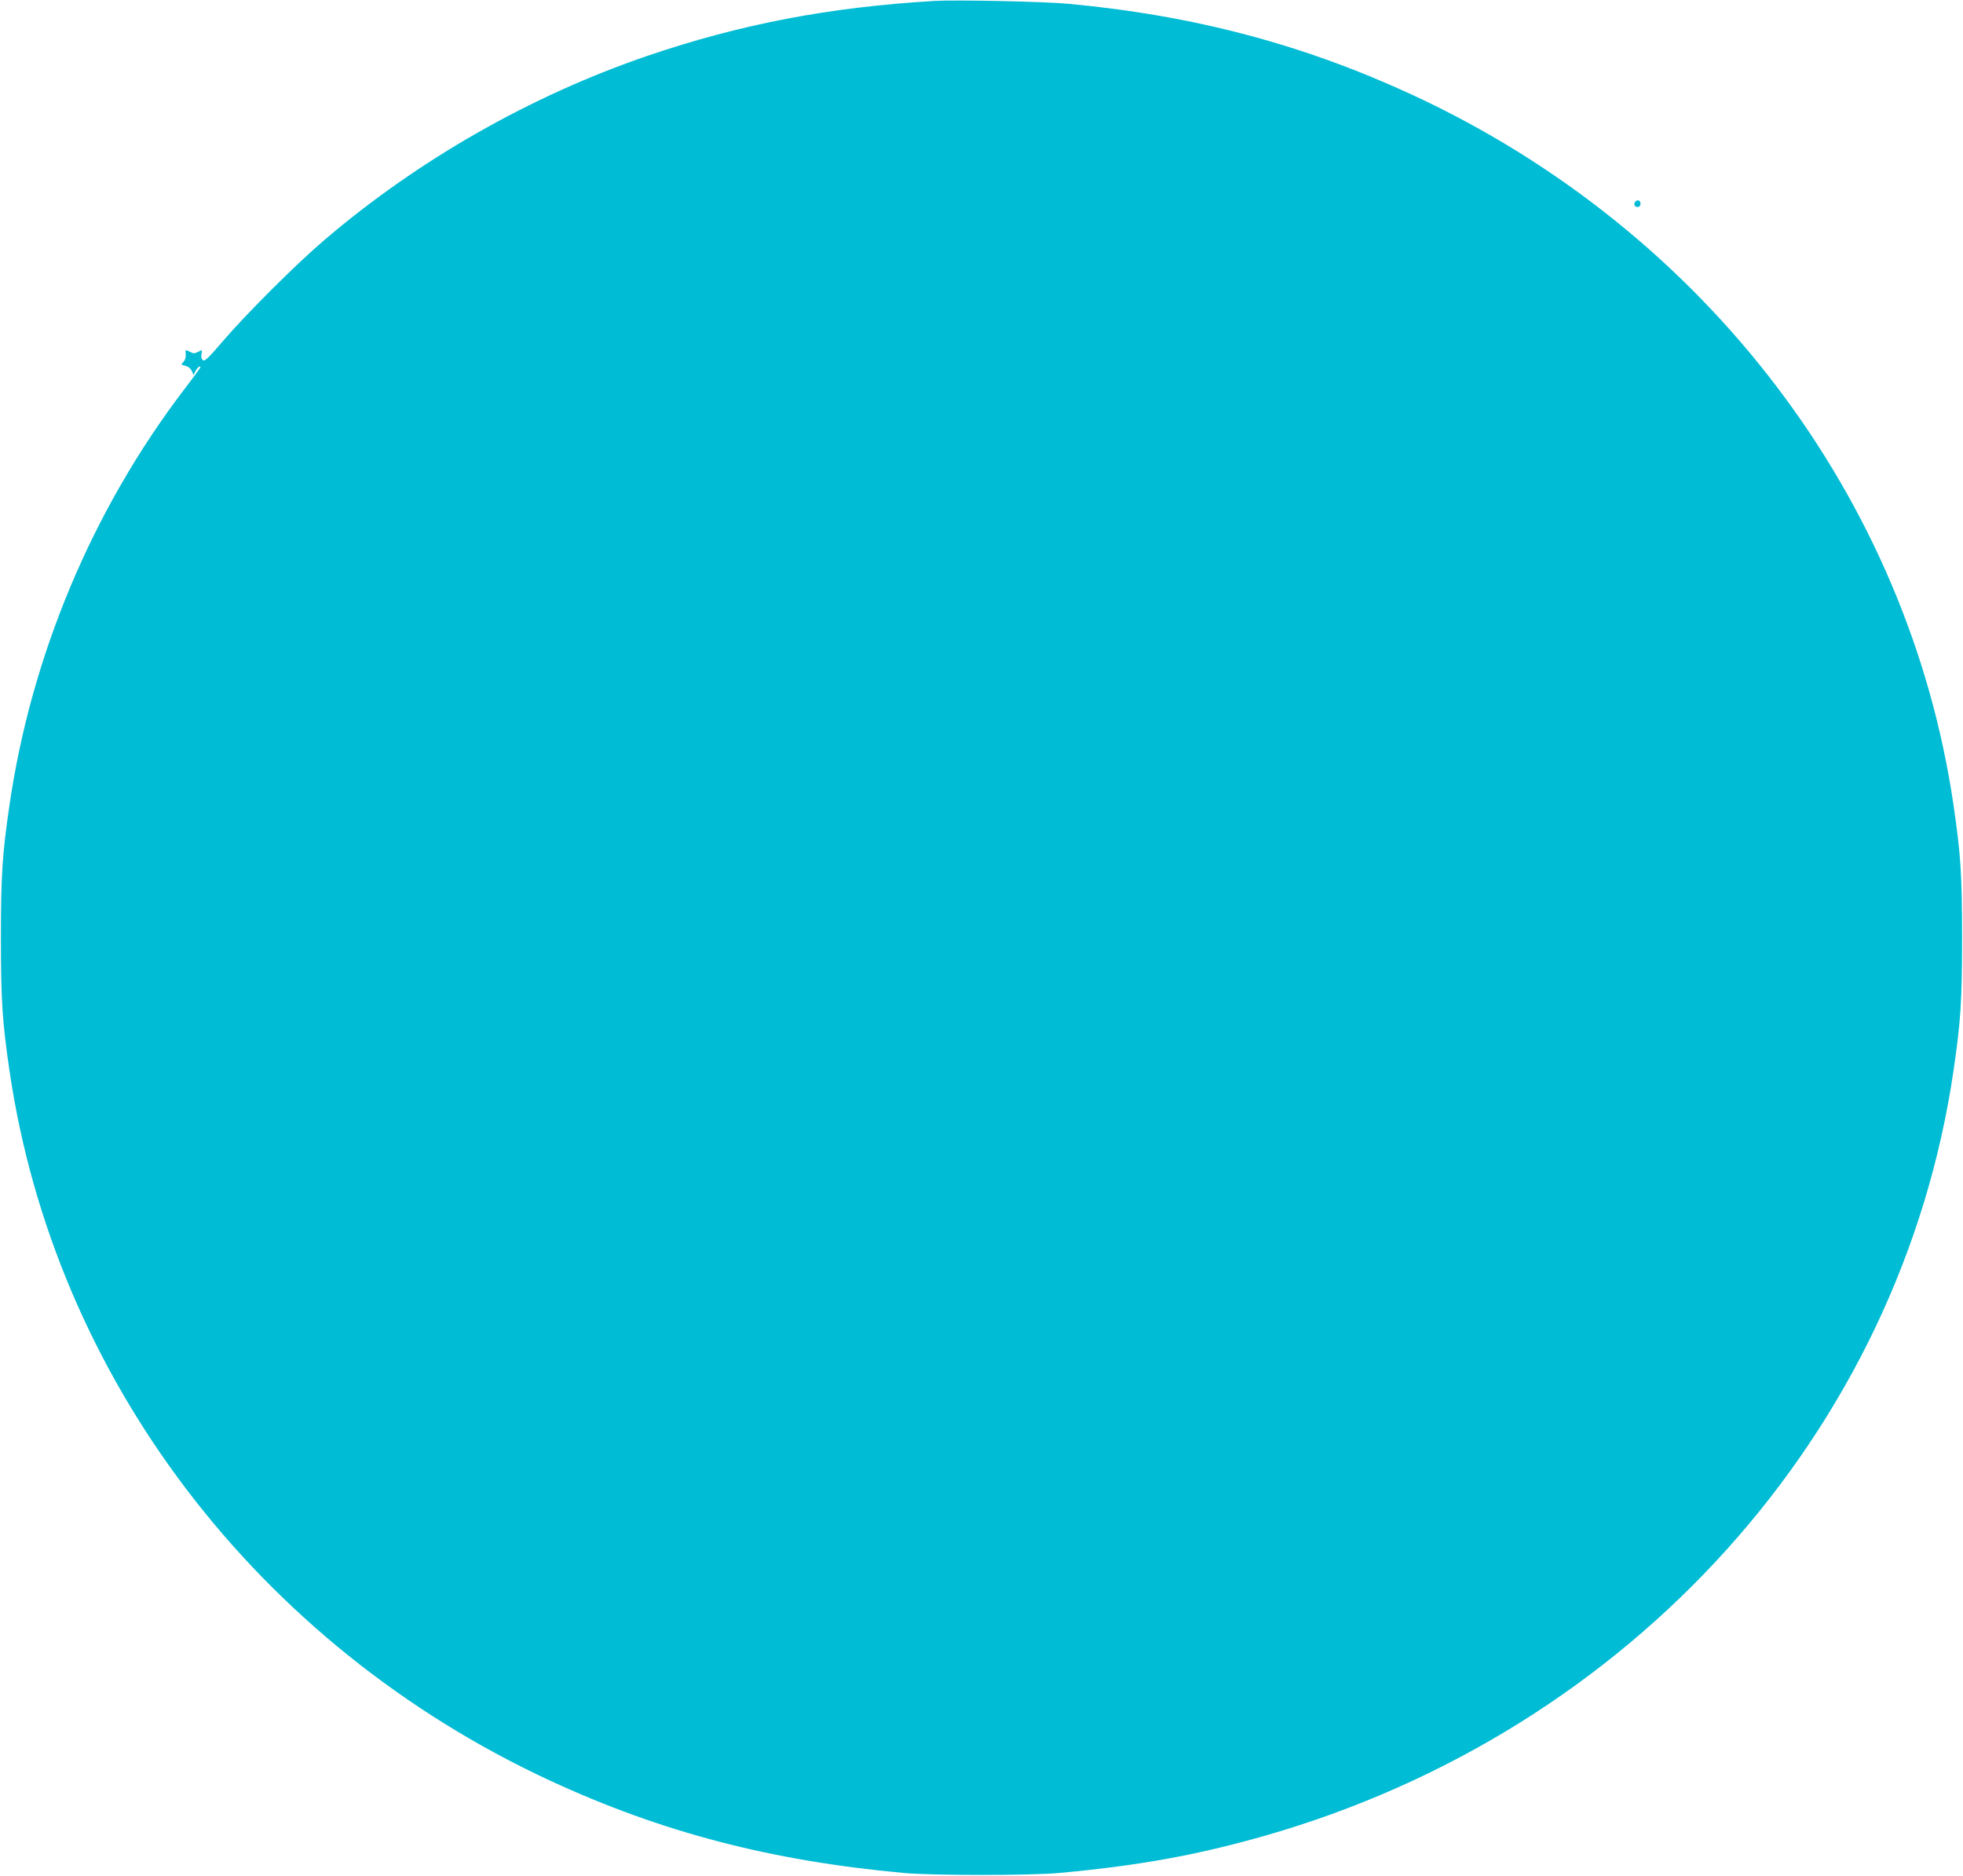
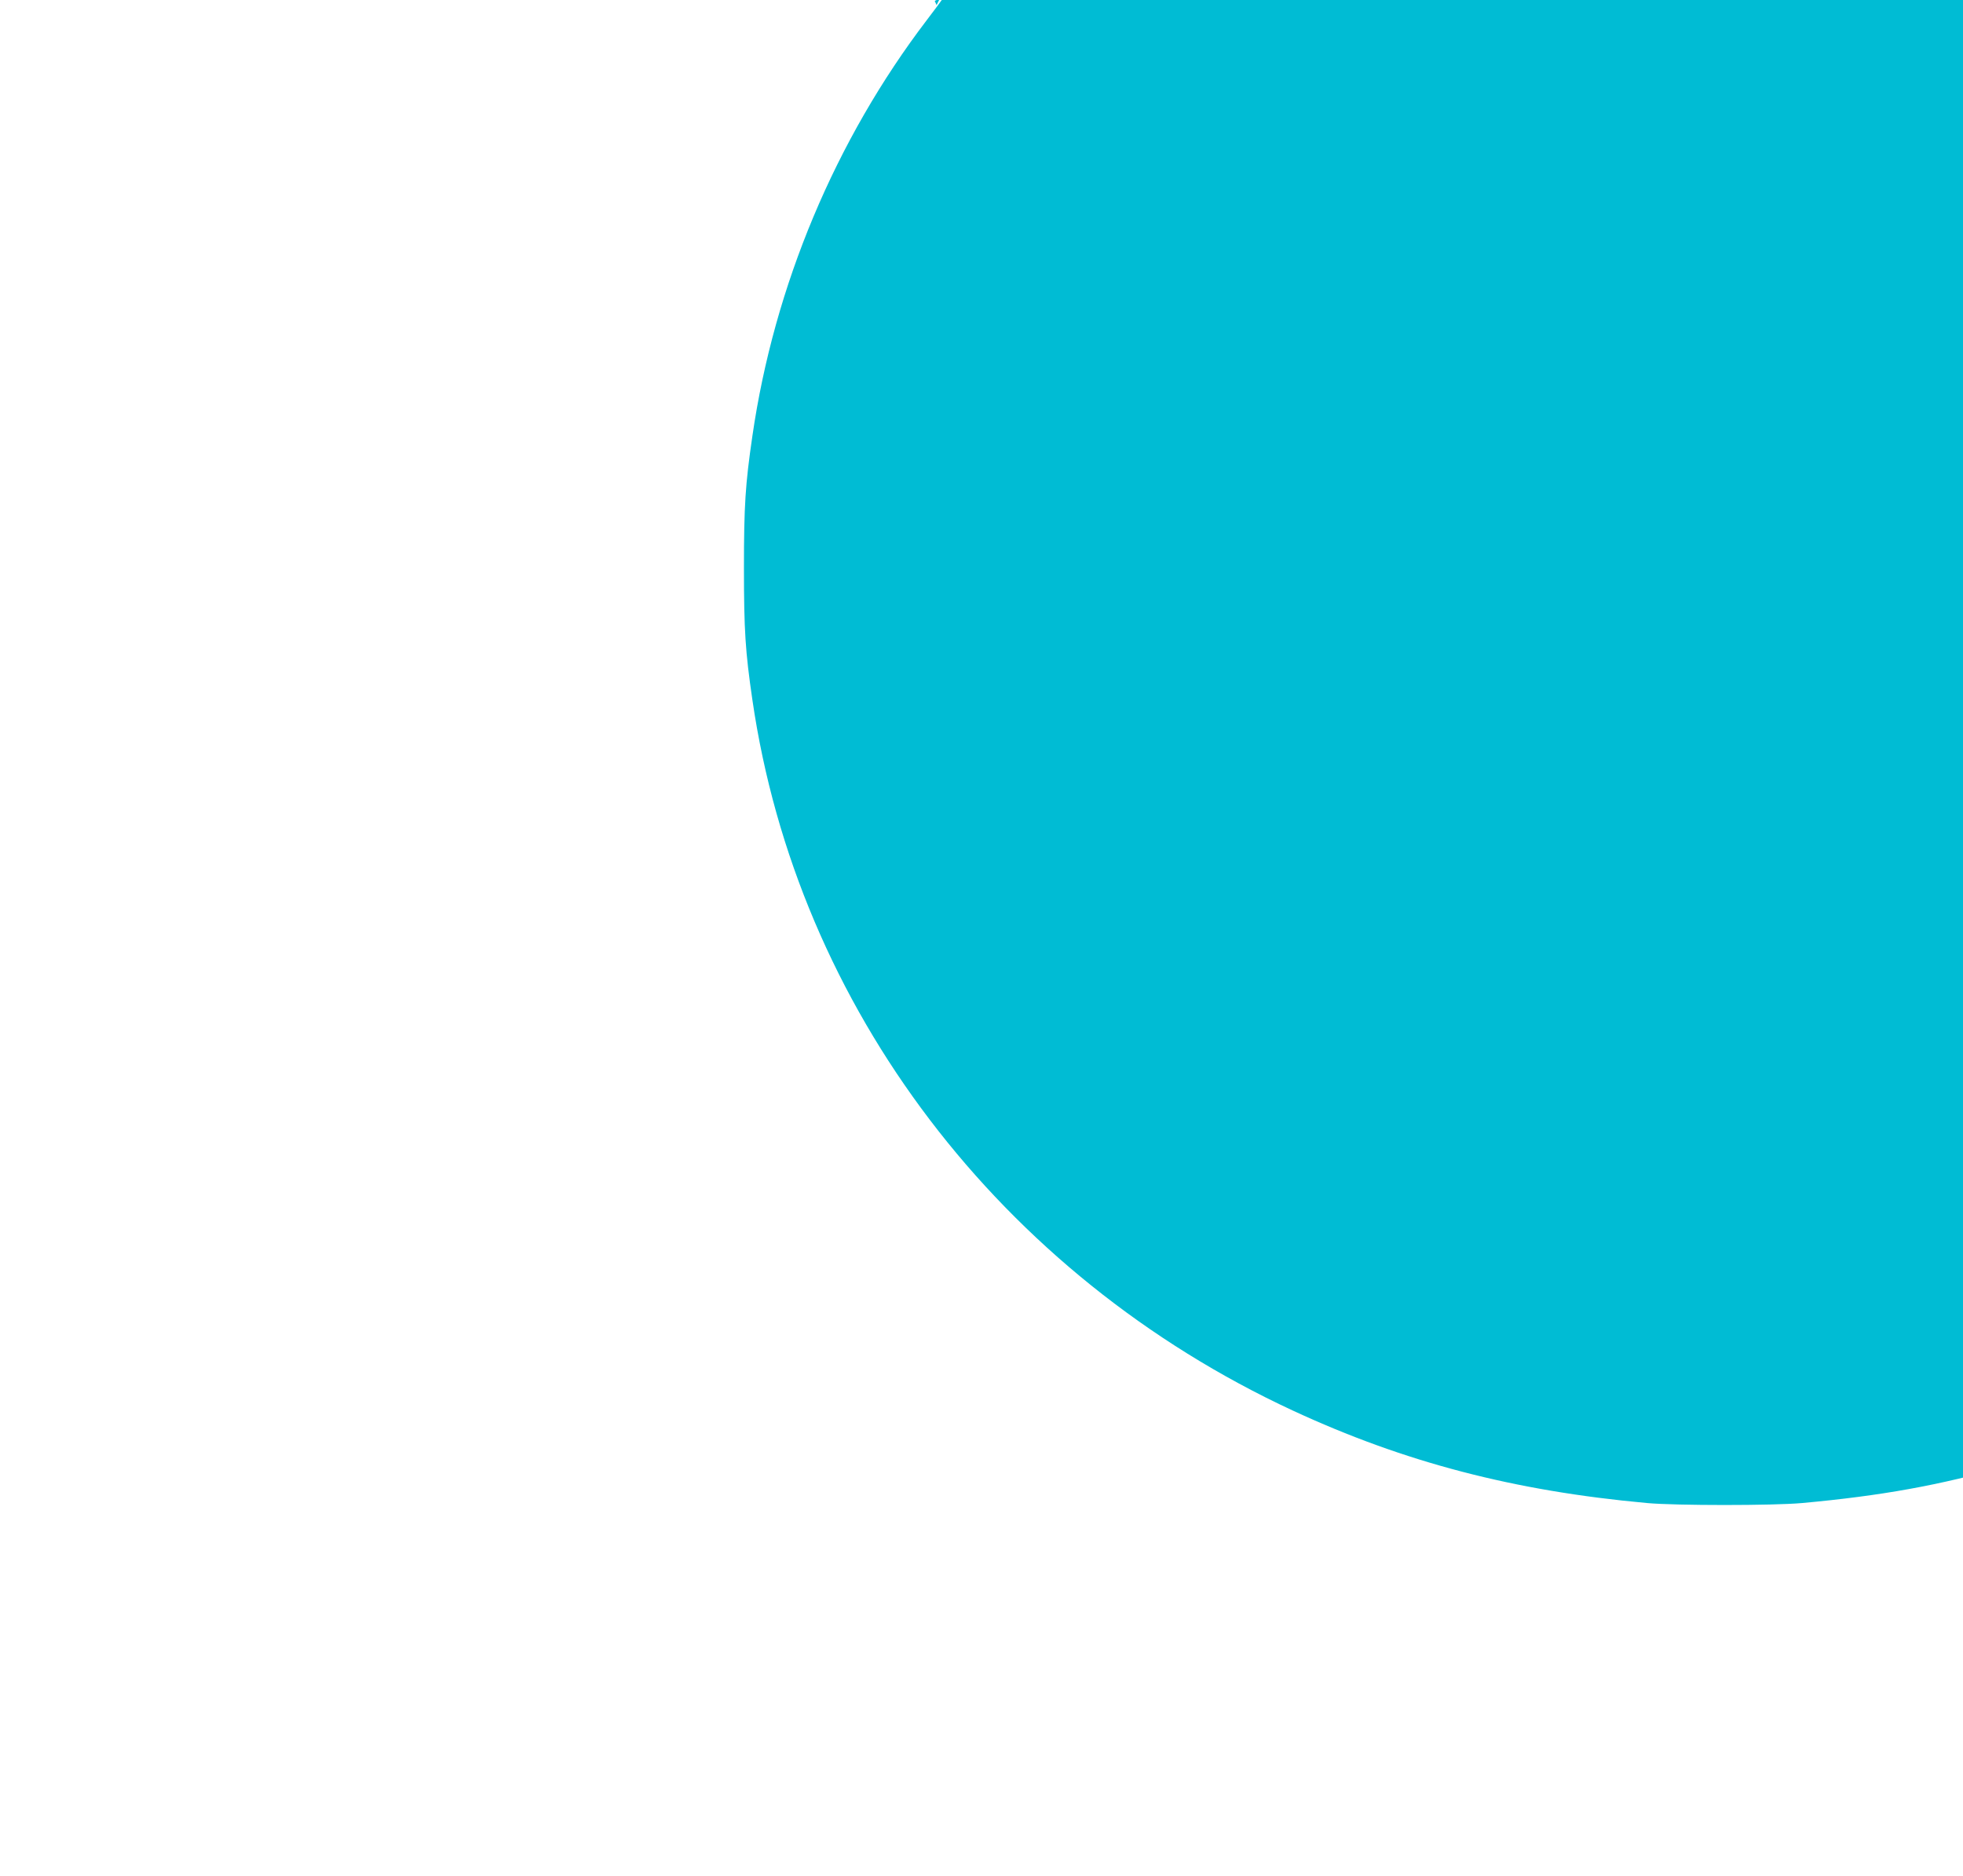
<svg xmlns="http://www.w3.org/2000/svg" version="1.0" width="1280pt" height="1223pt" viewBox="0 0 1280 1223" preserveAspectRatio="xMidYMid meet">
  <g transform="translate(0,1223) scale(0.1,-0.1)" fill="#00bcd4" stroke="none">
-     <path d="M6095 12224 c-690 -41 -1264 -151 -1873 -358 -760 -260 -1492 -676 -2107 -1201 -183 -156 -511 -483 -664 -662 -94 -110 -117 -131 -128 -121 -10 8 -13 22 -9 40 5 28 5 28 -22 14 -24 -12 -31 -12 -55 1 -29 14 -29 14 -26 -15 2 -19 -3 -38 -14 -50 -18 -20 -18 -20 11 -27 18 -4 34 -16 42 -33 l12 -27 14 28 c8 15 20 27 26 27 12 0 12 0 -103 -152 -597 -783 -996 -1733 -1138 -2713 -46 -315 -55 -453 -55 -860 0 -407 9 -545 55 -860 292 -2006 1616 -3748 3524 -4634 727 -337 1442 -524 2310 -603 185 -17 825 -17 1010 0 516 47 898 116 1340 242 2395 684 4151 2636 4494 4995 46 315 55 453 55 860 0 407 -9 545 -55 860 -292 2006 -1616 3748 -3524 4634 -710 329 -1423 519 -2245 596 -155 15 -735 27 -875 19z" />
-     <path d="M10664 10916 c-14 -16 -6 -36 15 -36 9 0 17 8 18 19 2 23 -18 33 -33 17z" />
+     <path d="M6095 12224 l12 -27 14 28 c8 15 20 27 26 27 12 0 12 0 -103 -152 -597 -783 -996 -1733 -1138 -2713 -46 -315 -55 -453 -55 -860 0 -407 9 -545 55 -860 292 -2006 1616 -3748 3524 -4634 727 -337 1442 -524 2310 -603 185 -17 825 -17 1010 0 516 47 898 116 1340 242 2395 684 4151 2636 4494 4995 46 315 55 453 55 860 0 407 -9 545 -55 860 -292 2006 -1616 3748 -3524 4634 -710 329 -1423 519 -2245 596 -155 15 -735 27 -875 19z" />
  </g>
</svg>